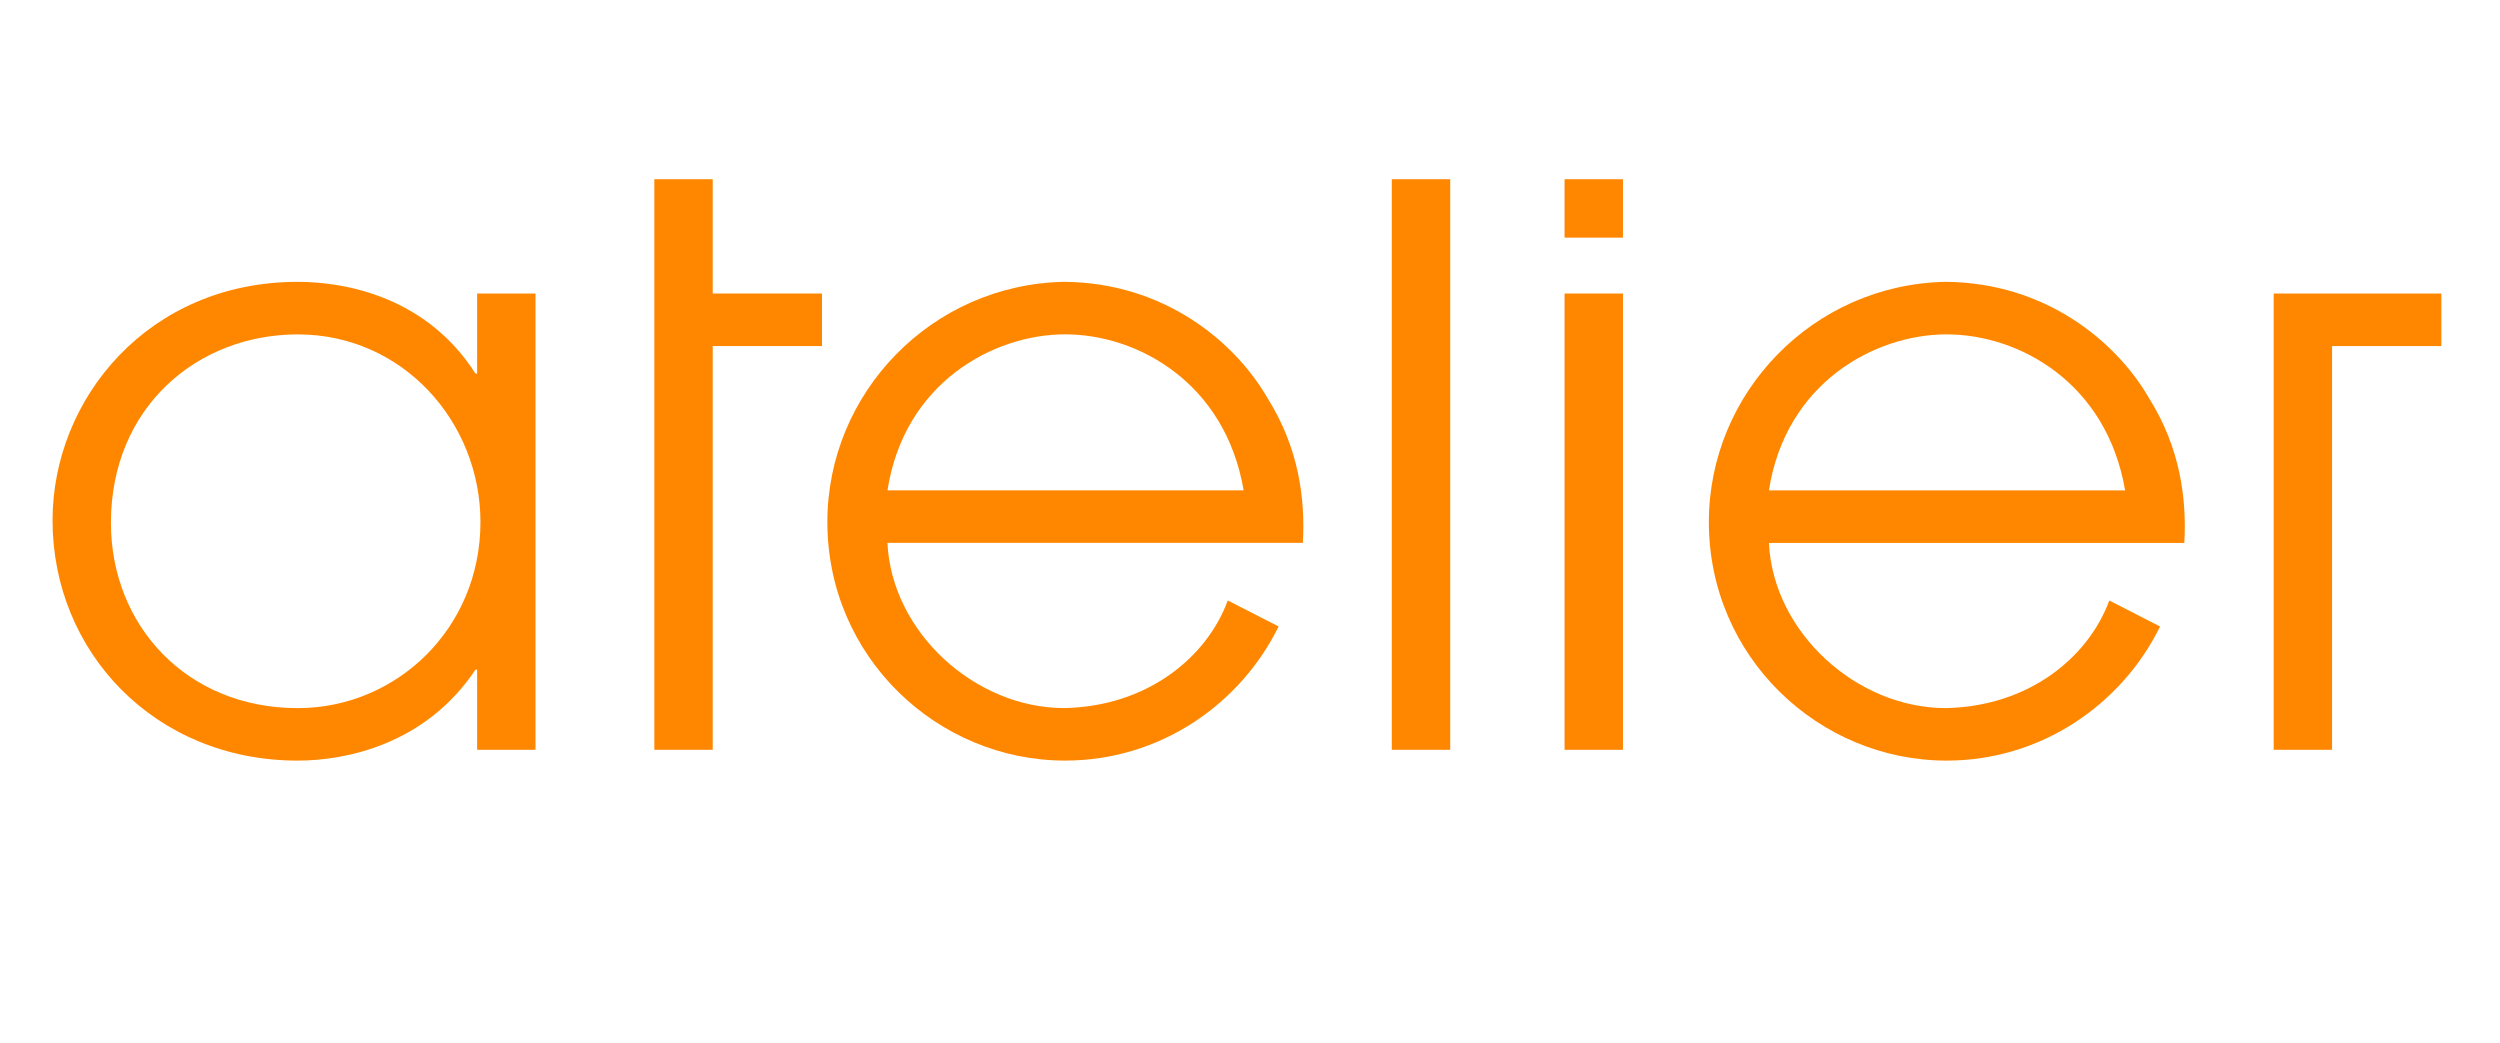
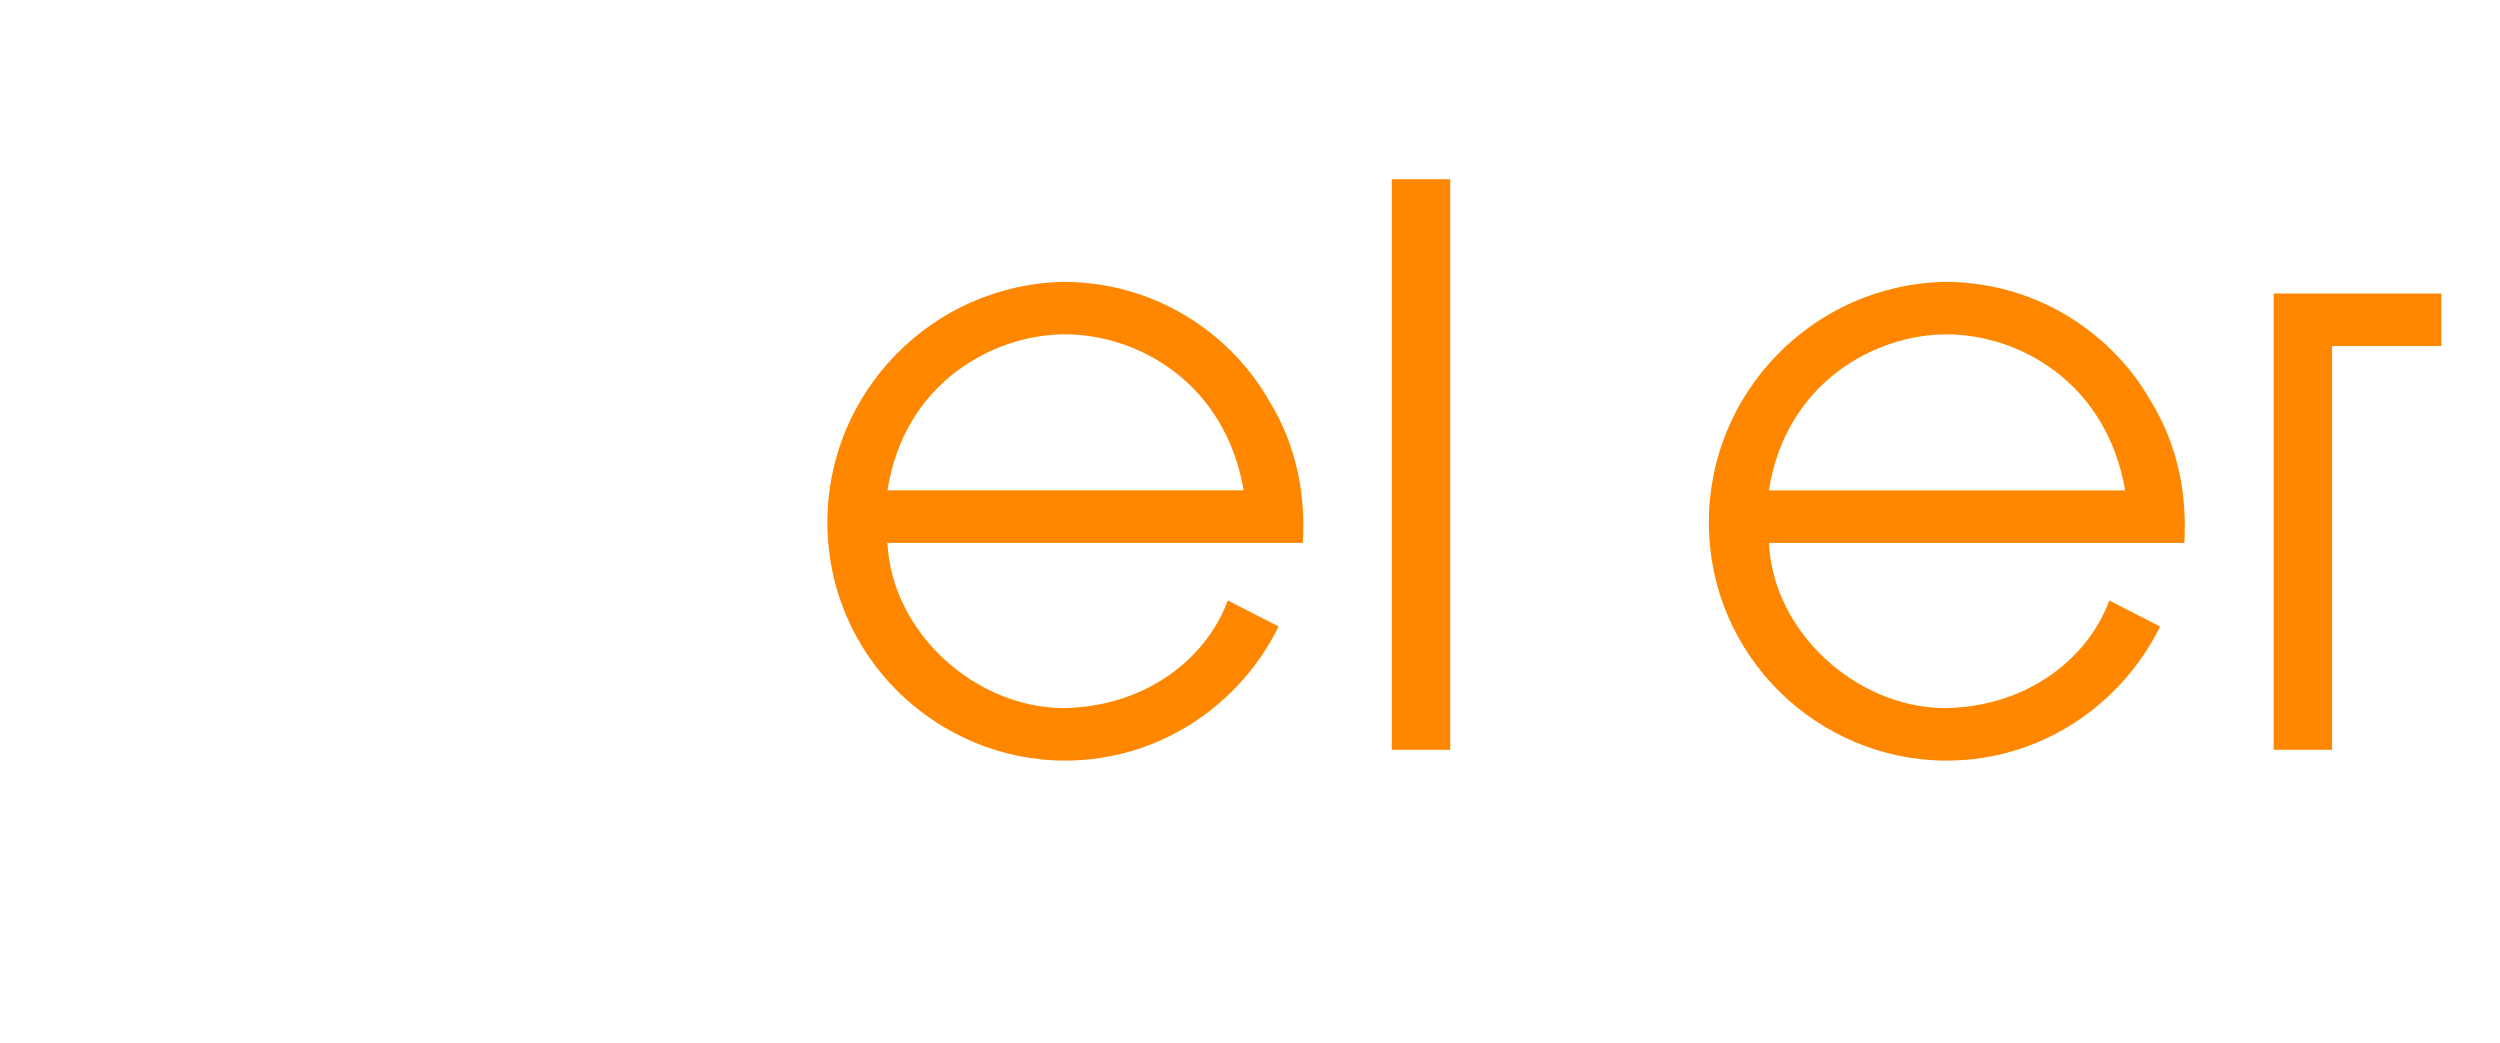
<svg xmlns="http://www.w3.org/2000/svg" version="1.1" id="Vrstva_1" x="0px" y="0px" width="215.792px" height="90.063px" viewBox="0 0 215.792 90.063" enable-background="new 0 0 215.792 90.063" xml:space="preserve">
  <g>
    <g>
      <path fill="#FF8700" d="M76.605,42.326c1.438-9.287,9.143-13.467,15.333-13.467c6.265,0,13.825,4.176,15.41,13.467H76.605z     M105.979,51.83c-1.8,4.896-6.914,9.144-14.114,9.288c-7.704,0-14.904-6.554-15.263-14.259h35.856    c0.219-3.814-0.36-8.207-3.024-12.454c-2.809-4.896-8.927-10.008-17.569-10.079c-11.449,0.217-20.449,9.575-20.449,20.734    c0,11.664,9.504,20.592,20.521,20.592c8.183,0,15.135-4.863,18.428-11.576L105.979,51.83z" />
-       <path fill="#FF8700" d="M9.575,45.135c0-10.008,7.488-16.271,16.127-16.271c9.073,0,15.769,7.562,15.769,16.201    c0,9.216-7.273,16.058-15.769,16.058C16.055,61.121,9.575,53.922,9.575,45.135z M46.224,25.336h-5.039v6.91h-0.144    c-4.175-6.551-11.087-7.919-15.336-7.919c-12.888,0-21.169,10.078-21.169,20.593c0,11.306,8.782,20.734,21.169,20.734    c4.104,0,11.016-1.37,15.336-7.851h0.144v6.916h5.039V25.336z" />
-       <path fill="#FF8700" d="M56.481,25.336V15.47h5.039v9.865h9.431v4.535h-9.431v34.851h-5.039V29.871V25.336z" />
      <path fill="#FF8700" d="M120.136,15.47h5.041v49.251h-5.041V15.47z" />
-       <path fill="#FF8700" d="M135.048,25.336h5.041v39.386h-5.041V25.336z M135.048,15.47h5.041v5.042h-5.041V15.47z" />
      <path fill="#FF8700" d="M152.689,42.328c1.438-9.289,9.146-13.466,15.336-13.466c6.267,0,13.824,4.175,15.408,13.466H152.689z     M182.068,51.832c-1.801,4.896-6.916,9.144-14.114,9.289c-7.705,0-14.906-6.554-15.265-14.258h35.855    c0.217-3.816-0.359-8.209-3.023-12.458c-2.809-4.896-8.928-10.008-17.571-10.078c-11.447,0.216-20.447,9.574-20.447,20.736    c0,11.665,9.504,20.591,20.522,20.591c8.179,0,15.133-4.863,18.426-11.574L182.068,51.832z" />
      <path fill="#FF8700" d="M201.296,25.336h9.434v4.535h-9.434v34.851h-5.039V29.871v-4.535H201.296z" />
    </g>
-     <rect x="0" y="0" fill="none" width="215.792" height="90.063" />
  </g>
</svg>